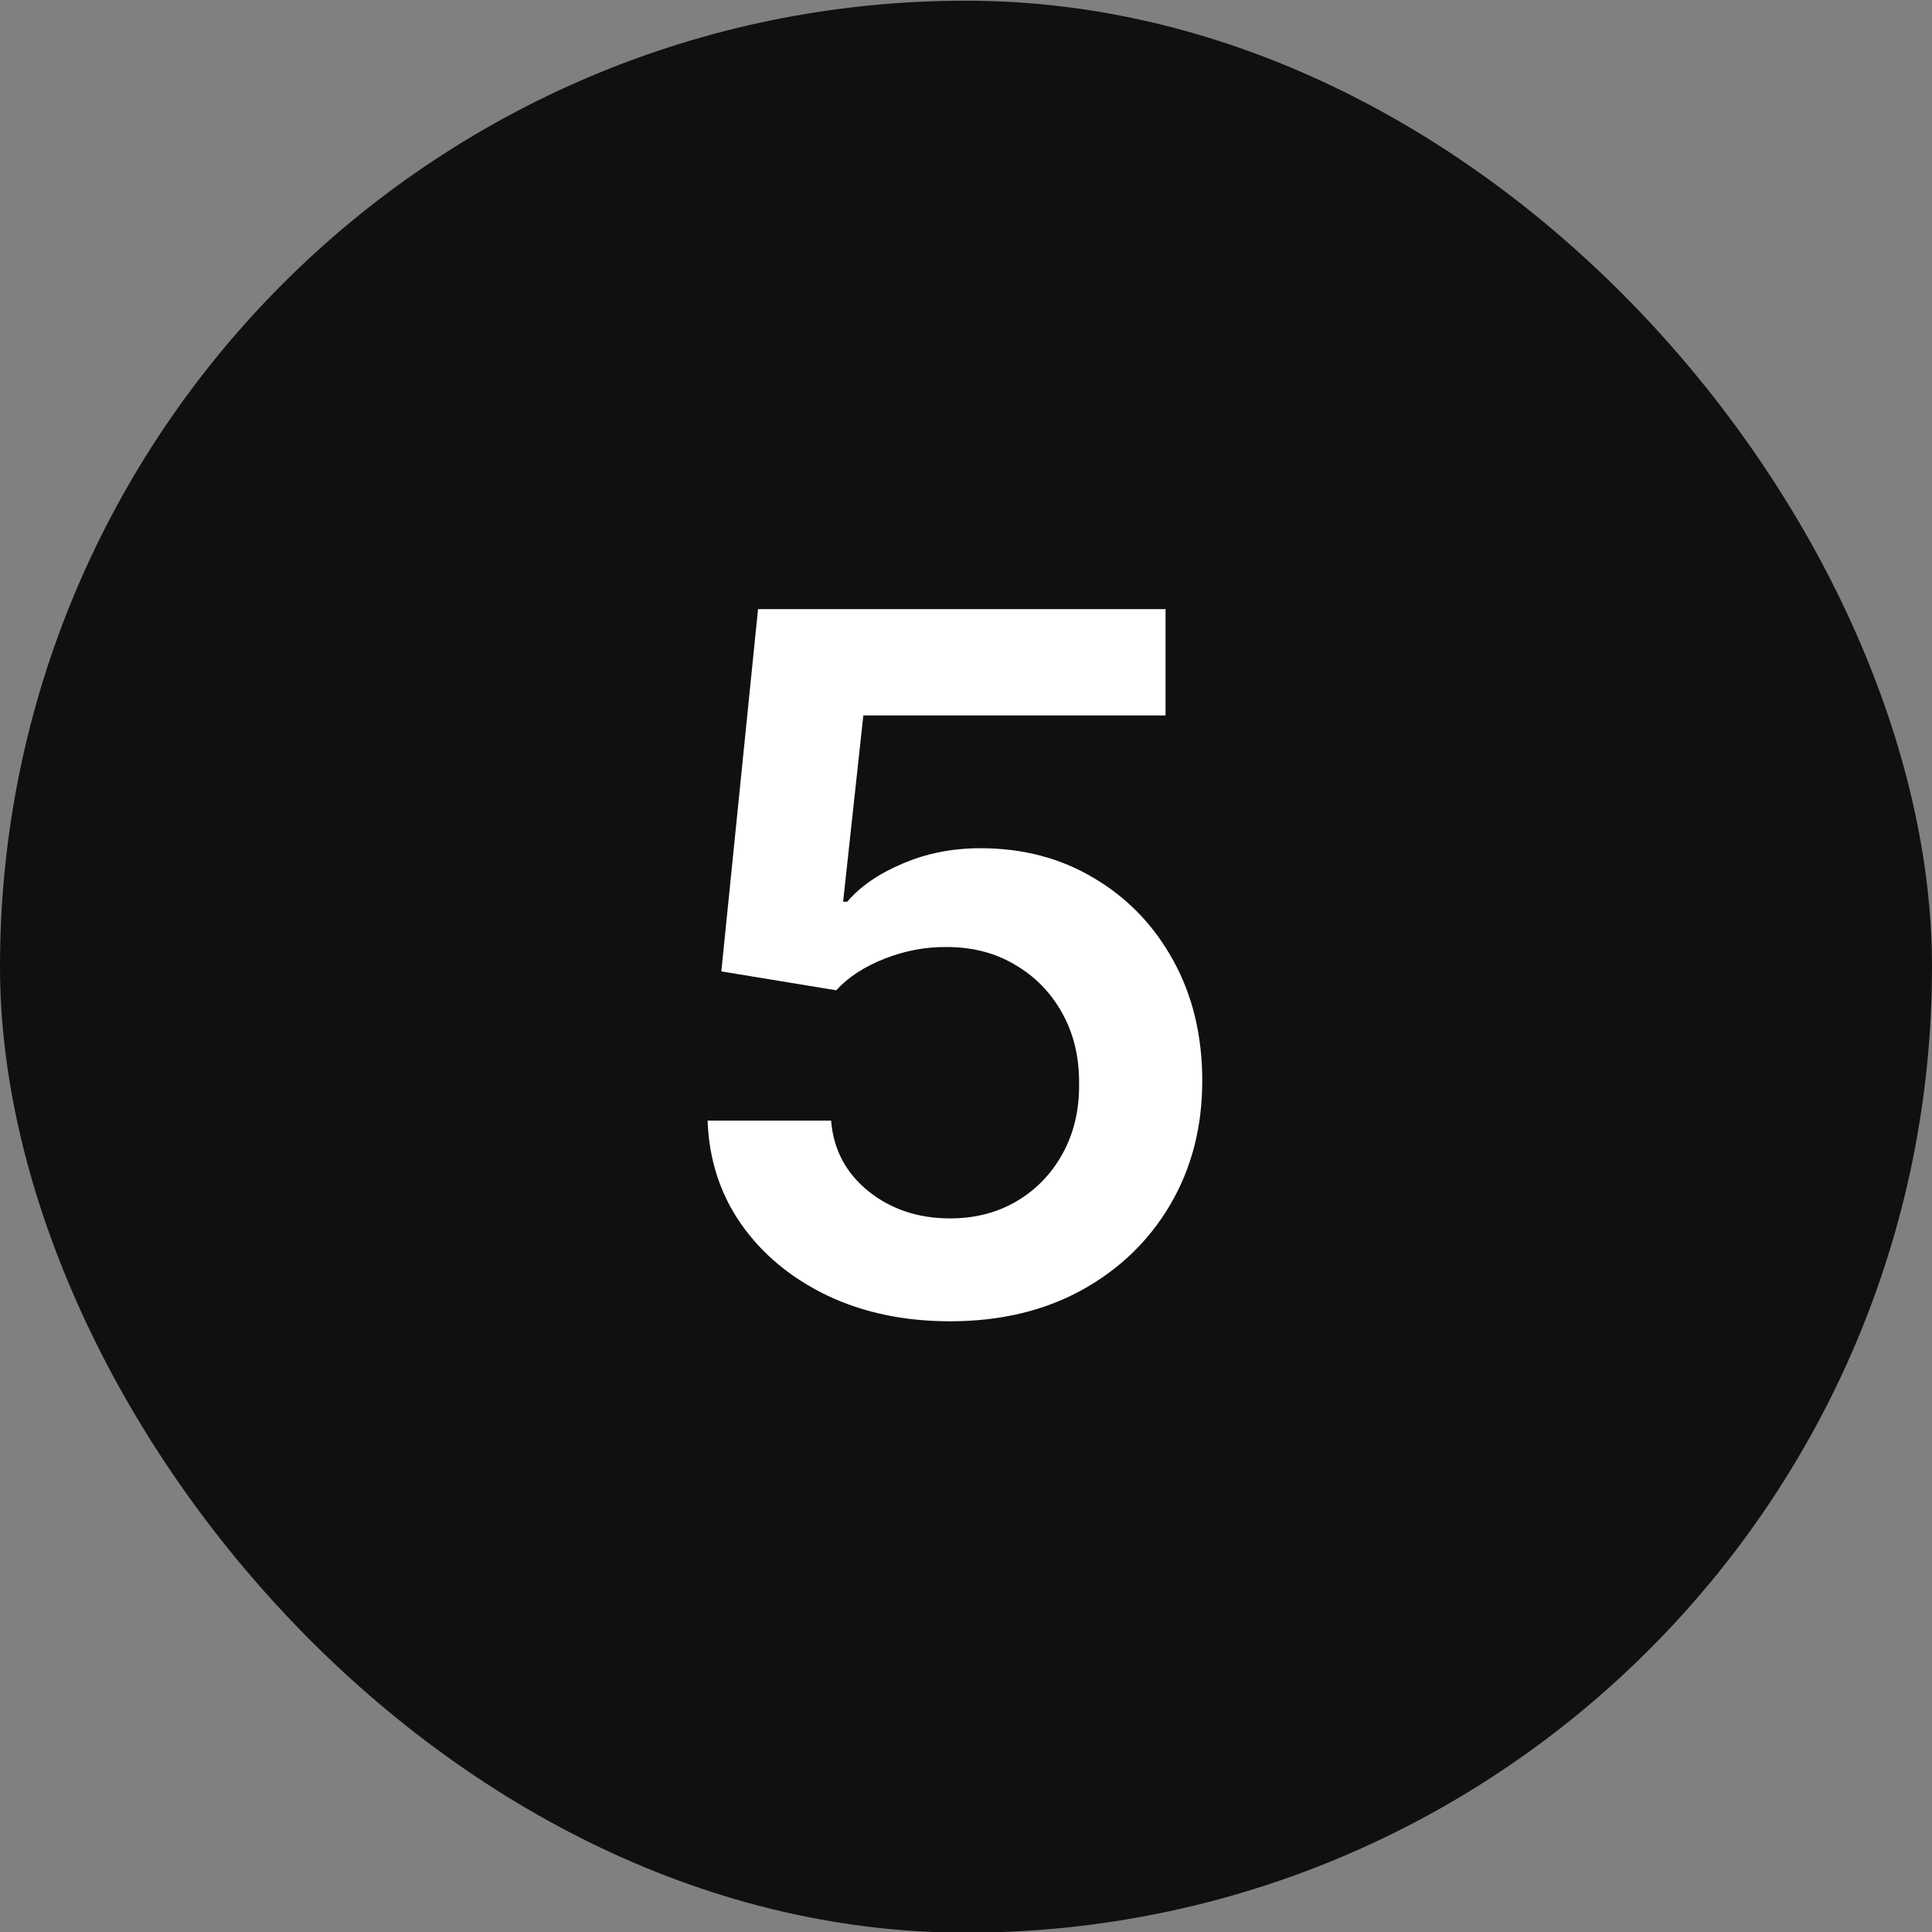
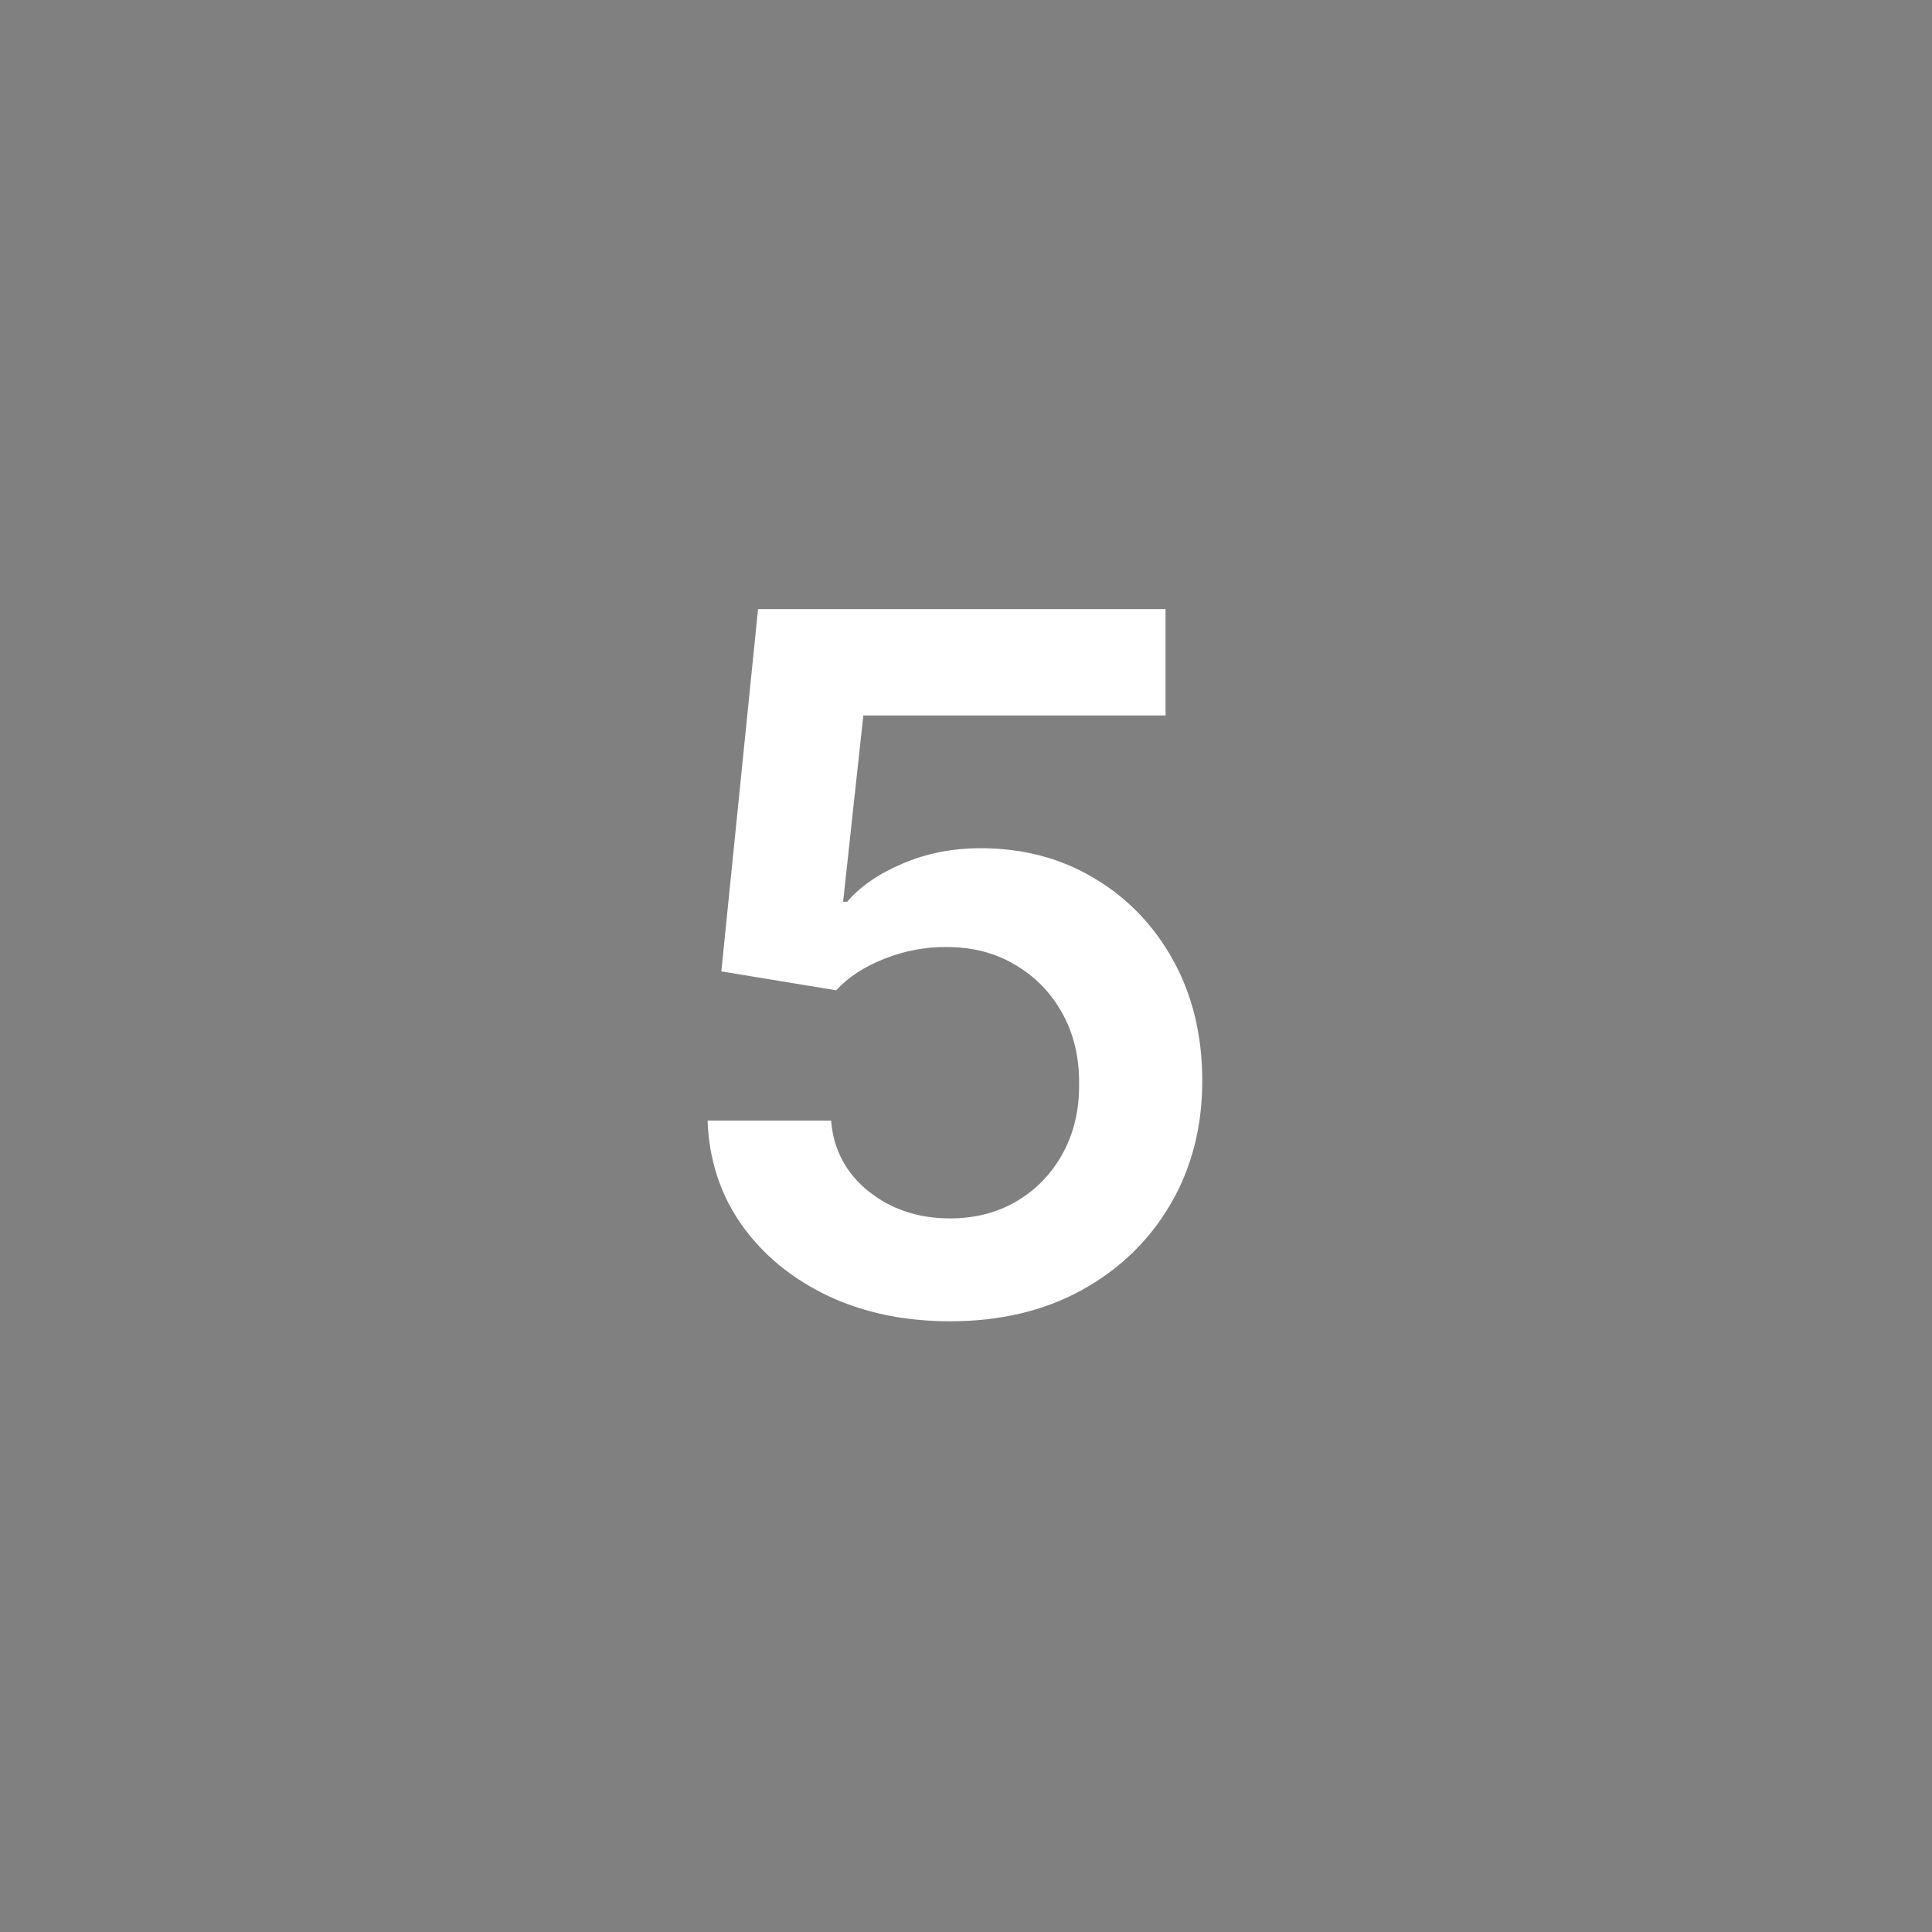
<svg xmlns="http://www.w3.org/2000/svg" fill="none" viewBox="0 0 28 28" height="28" width="28">
  <rect x="0" y="0" width="28" height="28" fill="#808080" stroke="none" />
-   <rect fill="#101010" rx="14" height="28" width="28" y="0.01" />
  <path fill="white" d="M13.77 19.149C13.107 19.149 12.514 19.025 11.99 18.776C11.466 18.524 11.05 18.18 10.742 17.742C10.437 17.305 10.275 16.804 10.255 16.241H12.045C12.078 16.658 12.259 17 12.587 17.265C12.915 17.527 13.309 17.658 13.77 17.658C14.131 17.658 14.453 17.575 14.734 17.409C15.016 17.243 15.238 17.013 15.401 16.718C15.563 16.423 15.643 16.087 15.639 15.709C15.643 15.324 15.561 14.983 15.396 14.685C15.23 14.386 15.003 14.153 14.714 13.984C14.426 13.811 14.095 13.725 13.72 13.725C13.415 13.722 13.115 13.778 12.82 13.894C12.525 14.01 12.292 14.163 12.119 14.352L10.454 14.078L10.986 8.828H16.892V10.369H12.512L12.219 13.069H12.278C12.467 12.847 12.734 12.663 13.079 12.517C13.424 12.368 13.801 12.293 14.212 12.293C14.829 12.293 15.379 12.439 15.863 12.731C16.347 13.019 16.728 13.417 17.006 13.924C17.285 14.431 17.424 15.011 17.424 15.664C17.424 16.337 17.268 16.937 16.957 17.464C16.648 17.988 16.219 18.4 15.669 18.702C15.122 19 14.489 19.149 13.77 19.149Z" />
</svg>